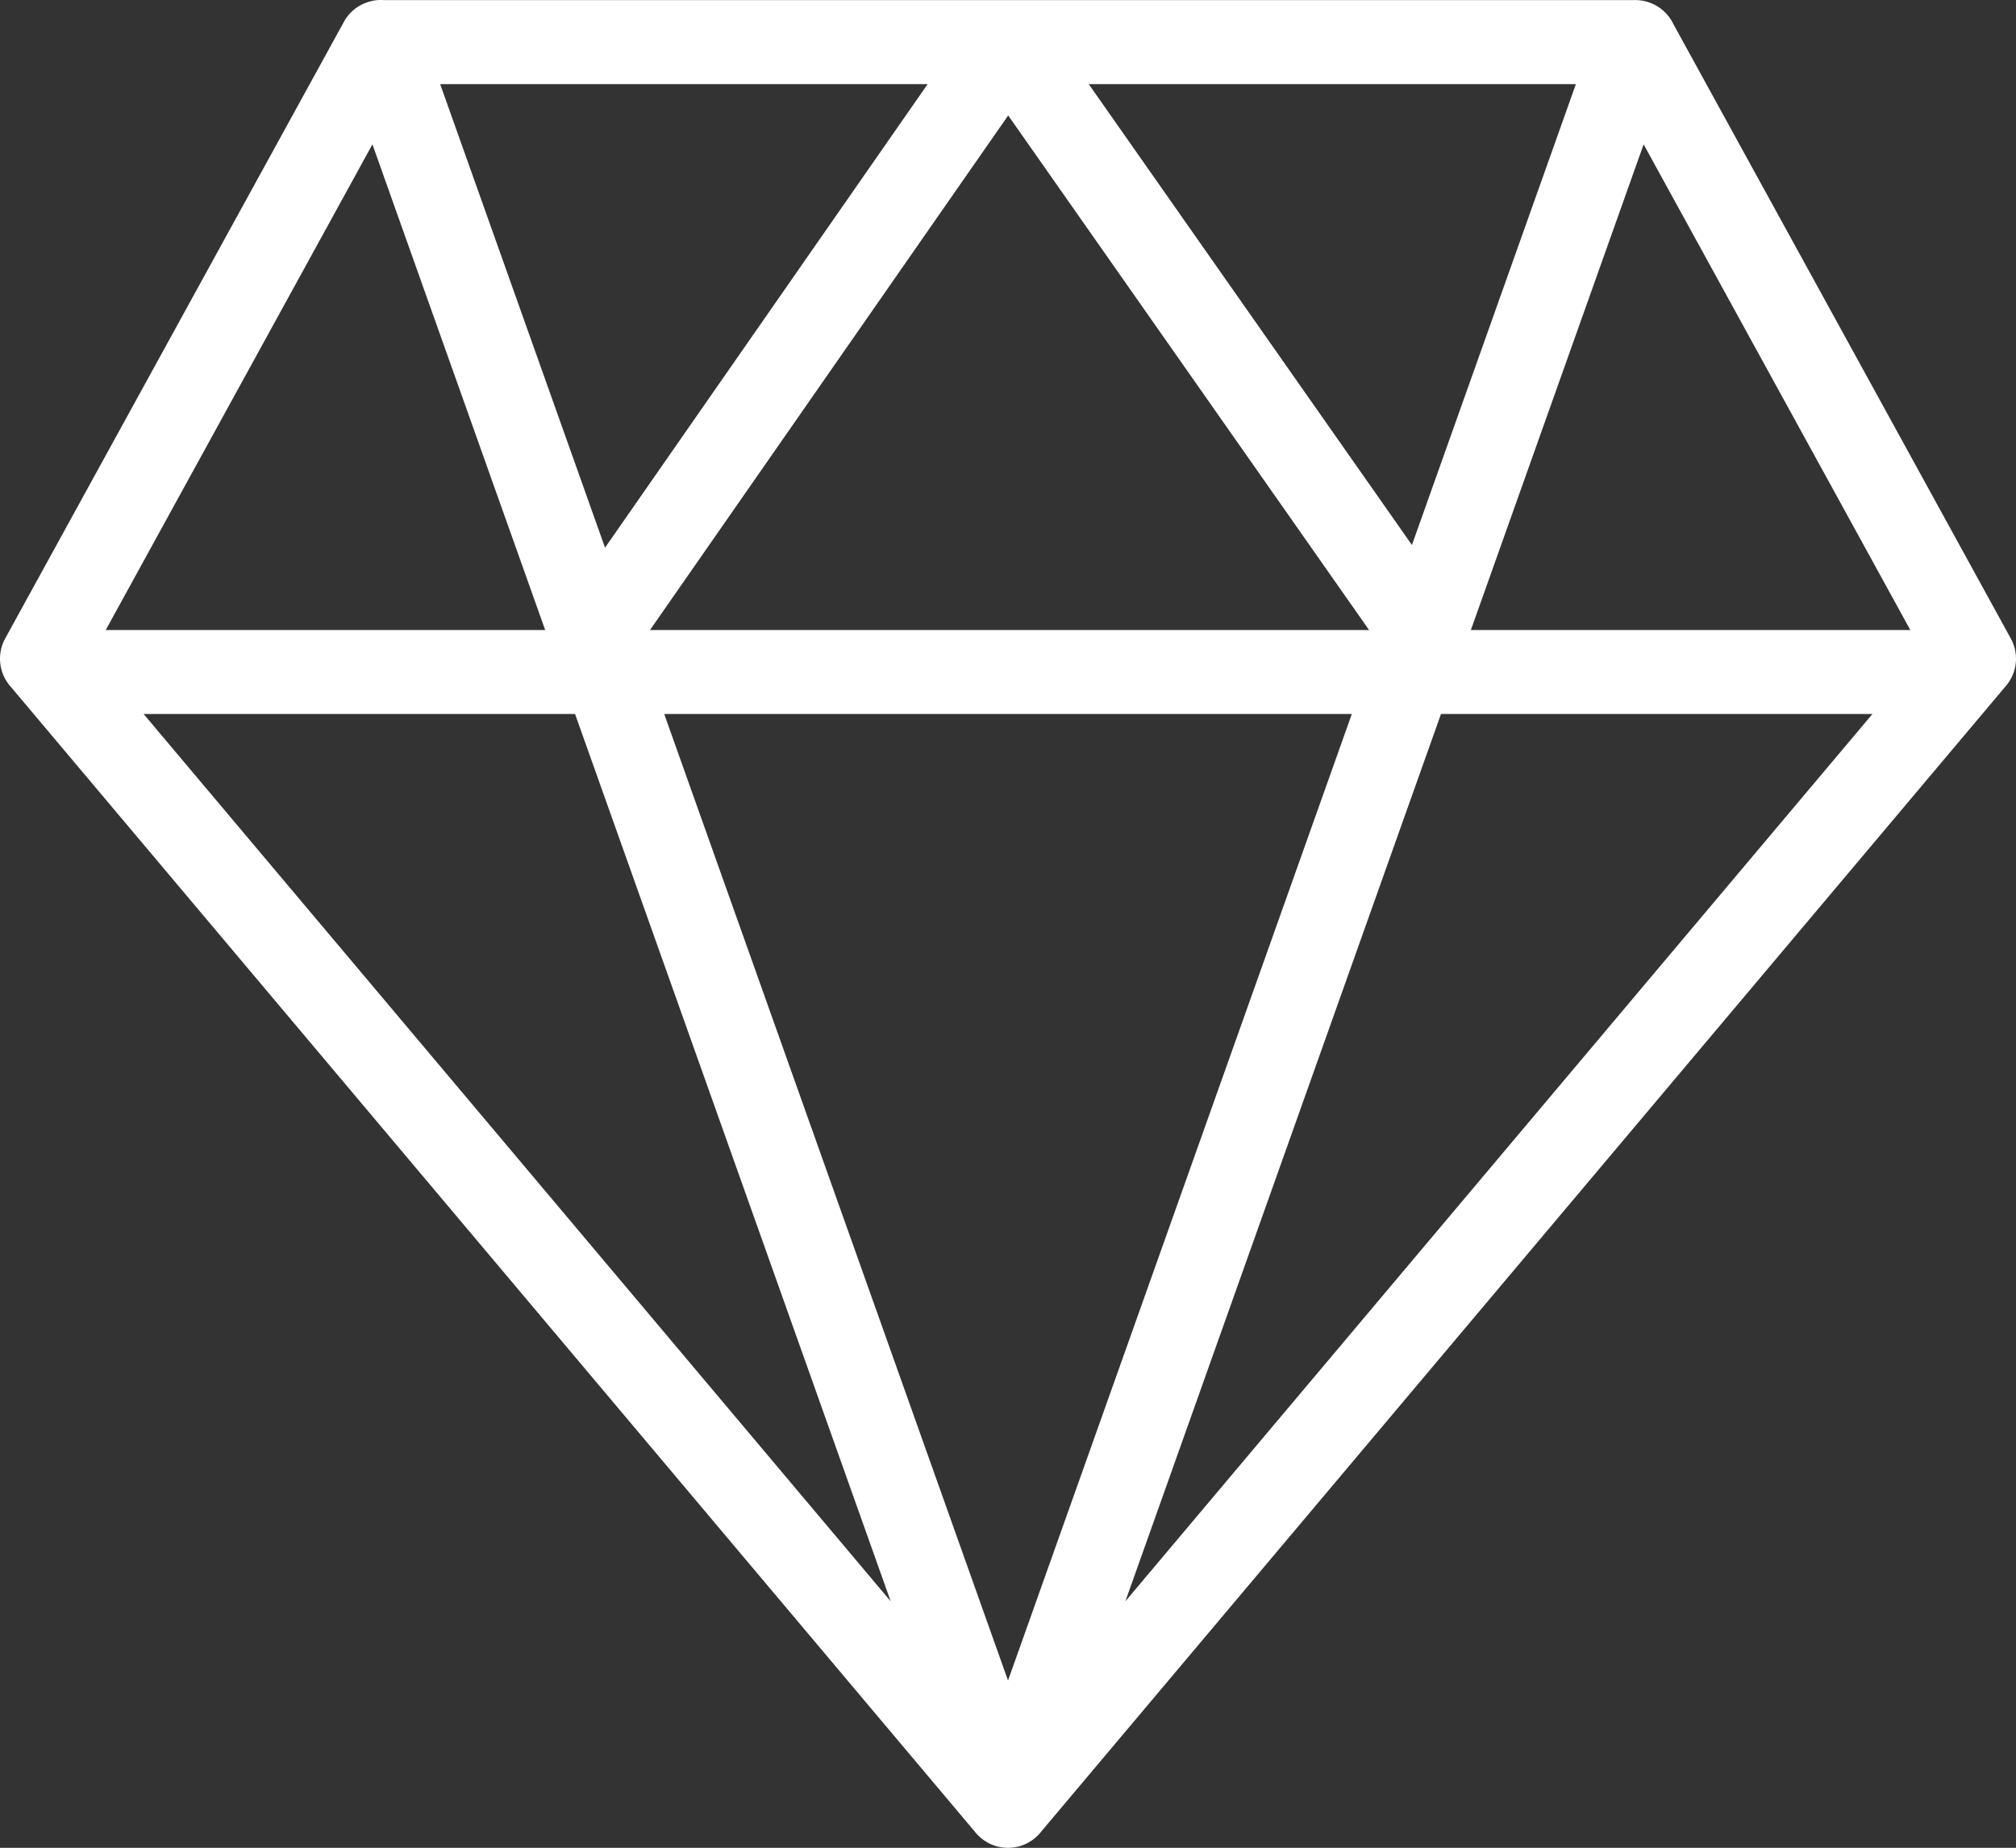
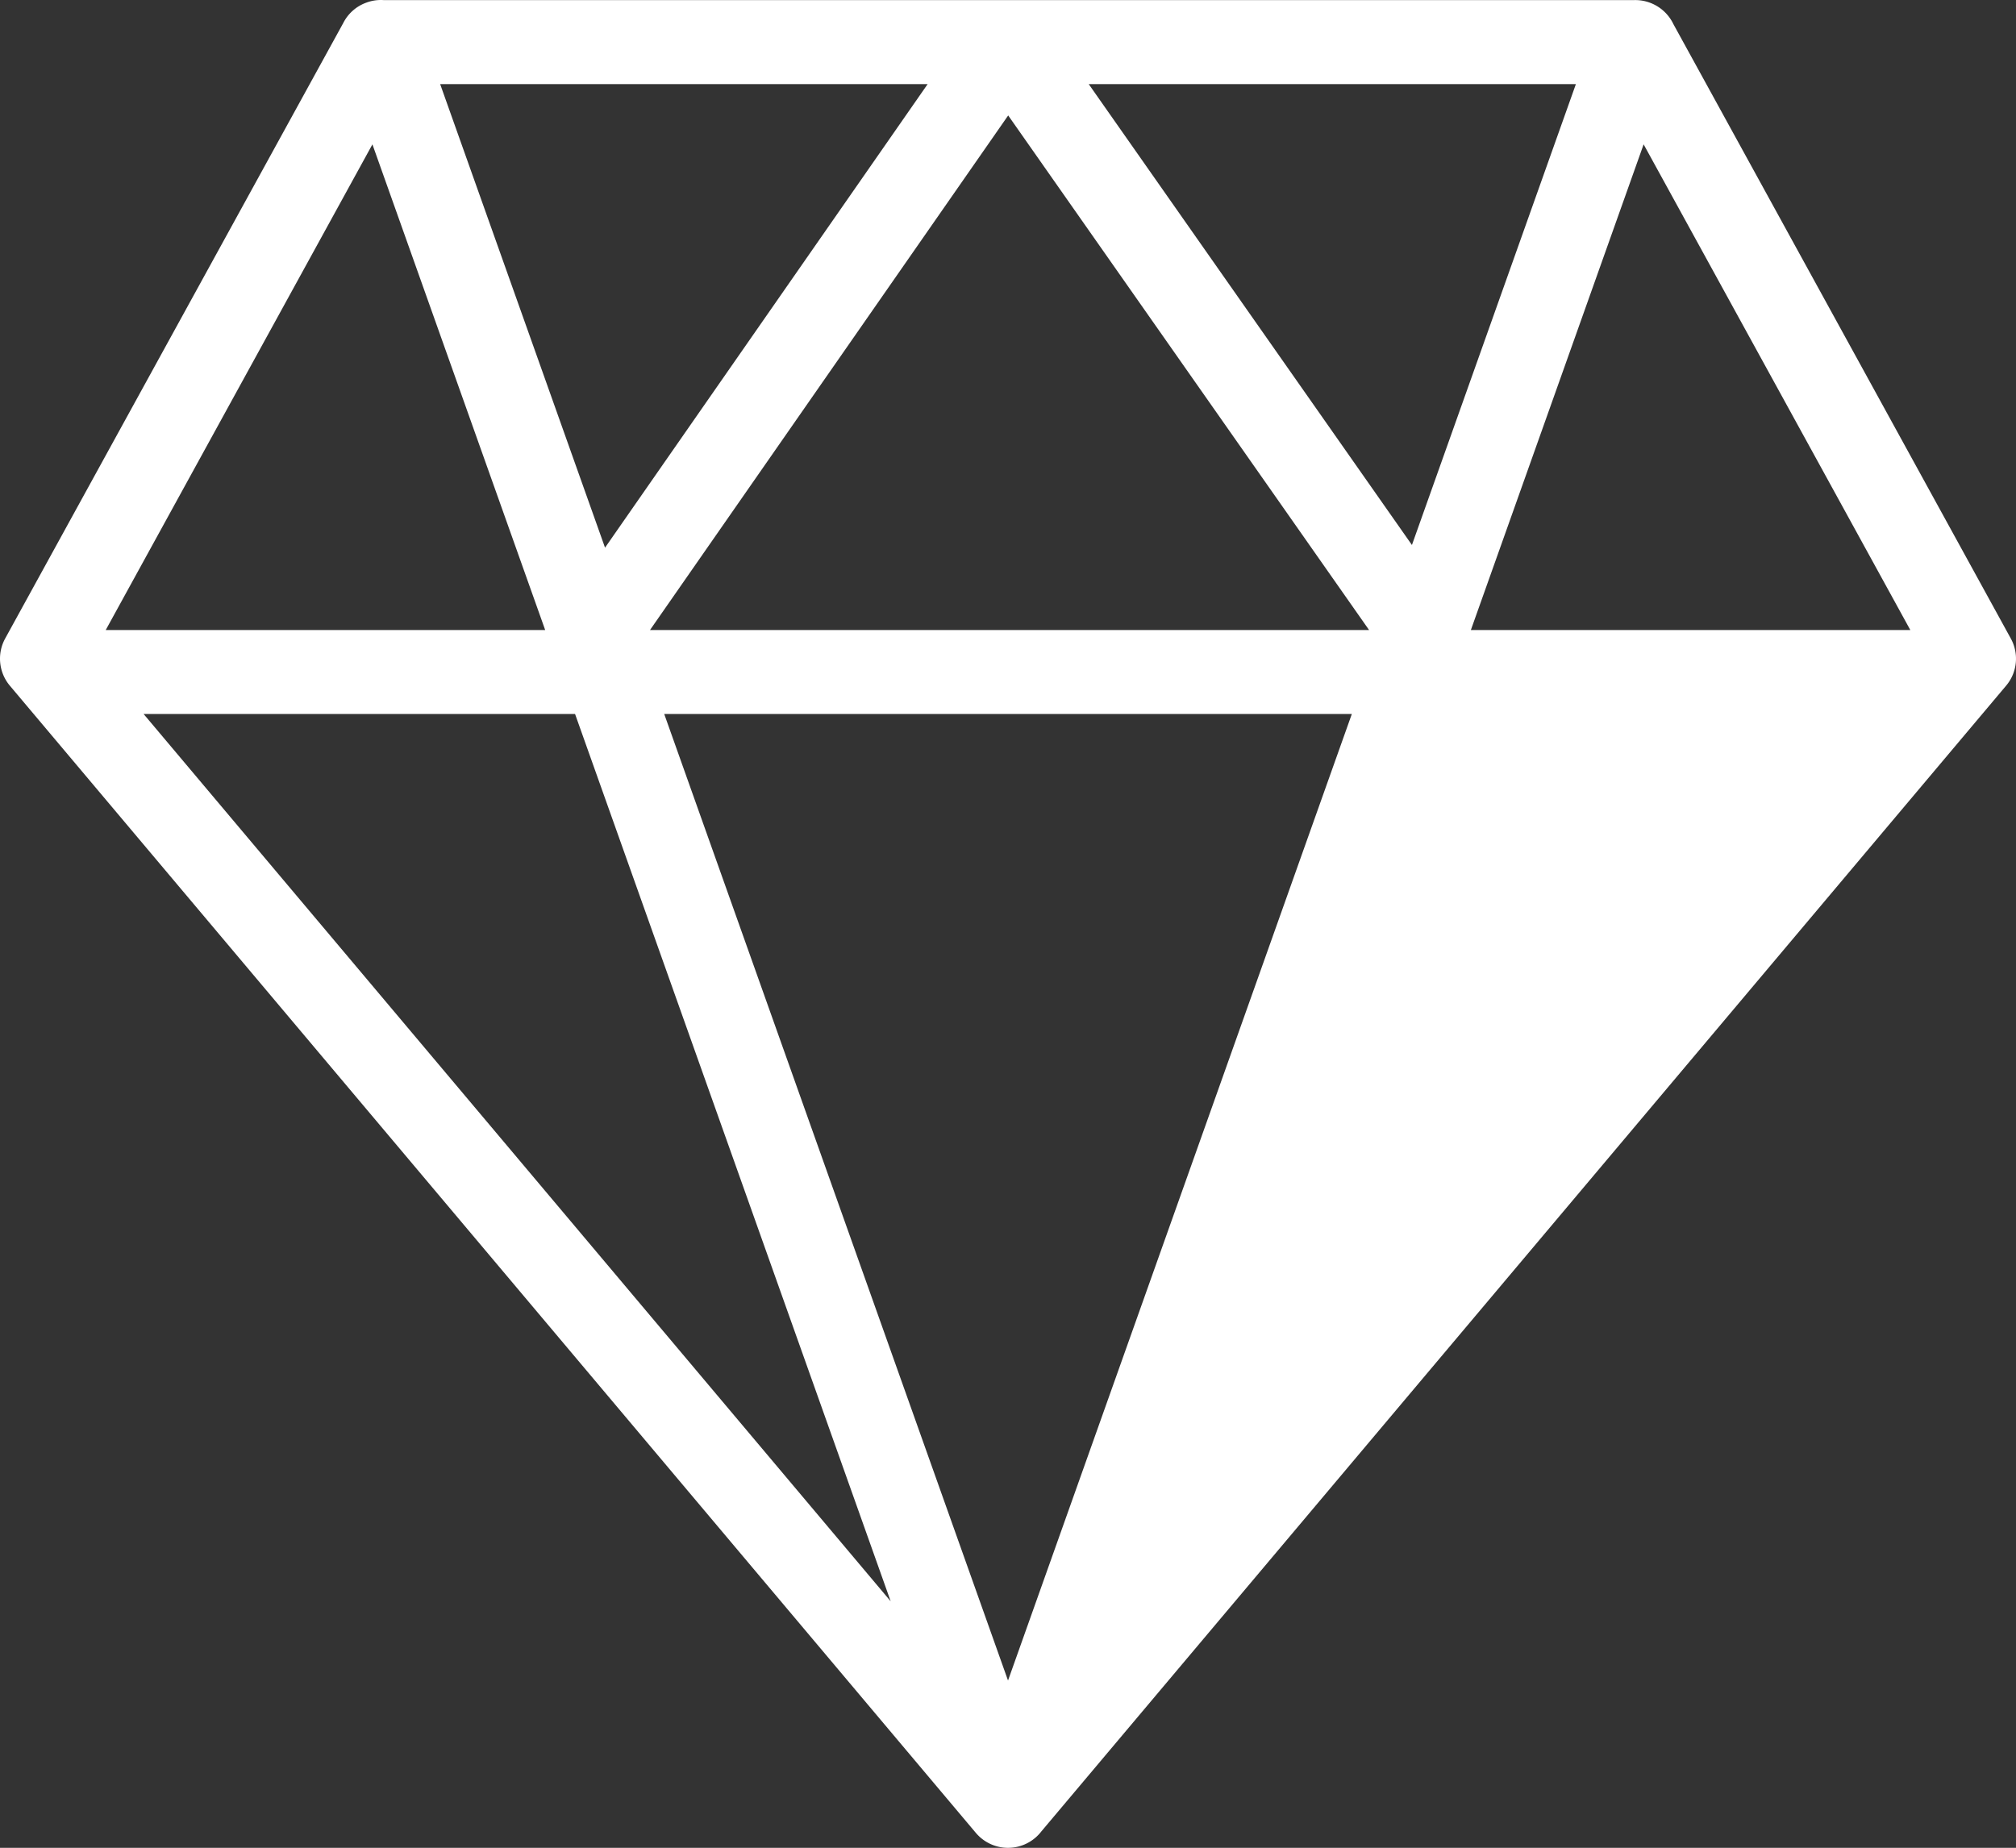
<svg xmlns="http://www.w3.org/2000/svg" width="512" height="469.358" viewBox="0 0 512 469.358">
  <rect x="0" y="0" width="512" height="469.358" fill="#333333" stroke="none" />
-   <path id="Объединение_164" data-name="Объединение 164" d="M255.94,469.358h-.083a10.655,10.655,0,0,1-7.191-2.922,10.838,10.838,0,0,1-.831-.874L2.506,174.173a10.665,10.665,0,0,1-1.194-11.989L87.167,5.866A10.59,10.59,0,0,1,93.086.65,10.518,10.518,0,0,1,97.527.031h317.3a10.733,10.733,0,0,1,10.165,6.1L510.68,162.184a10.625,10.625,0,0,1-1.195,11.989L264.473,465.184a10.657,10.657,0,0,1-8.318,4.173h-.215Zm.066-42.495,87.315-245.5H168.691Zm-29.8-20.124L146.047,181.362H36.474Zm59.6,0L475.538,181.362H365.966ZM485.16,160.029,417.429,36.666,373.563,160l.013.027Zm-137.46,0L256.049,29.322,165.08,160.029Zm-209.241,0L94.583,36.667,26.852,160.029Zm15.2-20.917L235.593,21.364H111.786Zm204.927-.682L400.226,21.364H276.5Z" transform="translate(0 0)" fill="#fff" />
+   <path id="Объединение_164" data-name="Объединение 164" d="M255.94,469.358h-.083a10.655,10.655,0,0,1-7.191-2.922,10.838,10.838,0,0,1-.831-.874L2.506,174.173a10.665,10.665,0,0,1-1.194-11.989L87.167,5.866A10.59,10.59,0,0,1,93.086.65,10.518,10.518,0,0,1,97.527.031h317.3a10.733,10.733,0,0,1,10.165,6.1L510.68,162.184a10.625,10.625,0,0,1-1.195,11.989L264.473,465.184a10.657,10.657,0,0,1-8.318,4.173h-.215Zm.066-42.495,87.315-245.5H168.691Zm-29.8-20.124L146.047,181.362H36.474m59.6,0L475.538,181.362H365.966ZM485.16,160.029,417.429,36.666,373.563,160l.013.027Zm-137.46,0L256.049,29.322,165.08,160.029Zm-209.241,0L94.583,36.667,26.852,160.029Zm15.2-20.917L235.593,21.364H111.786Zm204.927-.682L400.226,21.364H276.5Z" transform="translate(0 0)" fill="#fff" />
</svg>